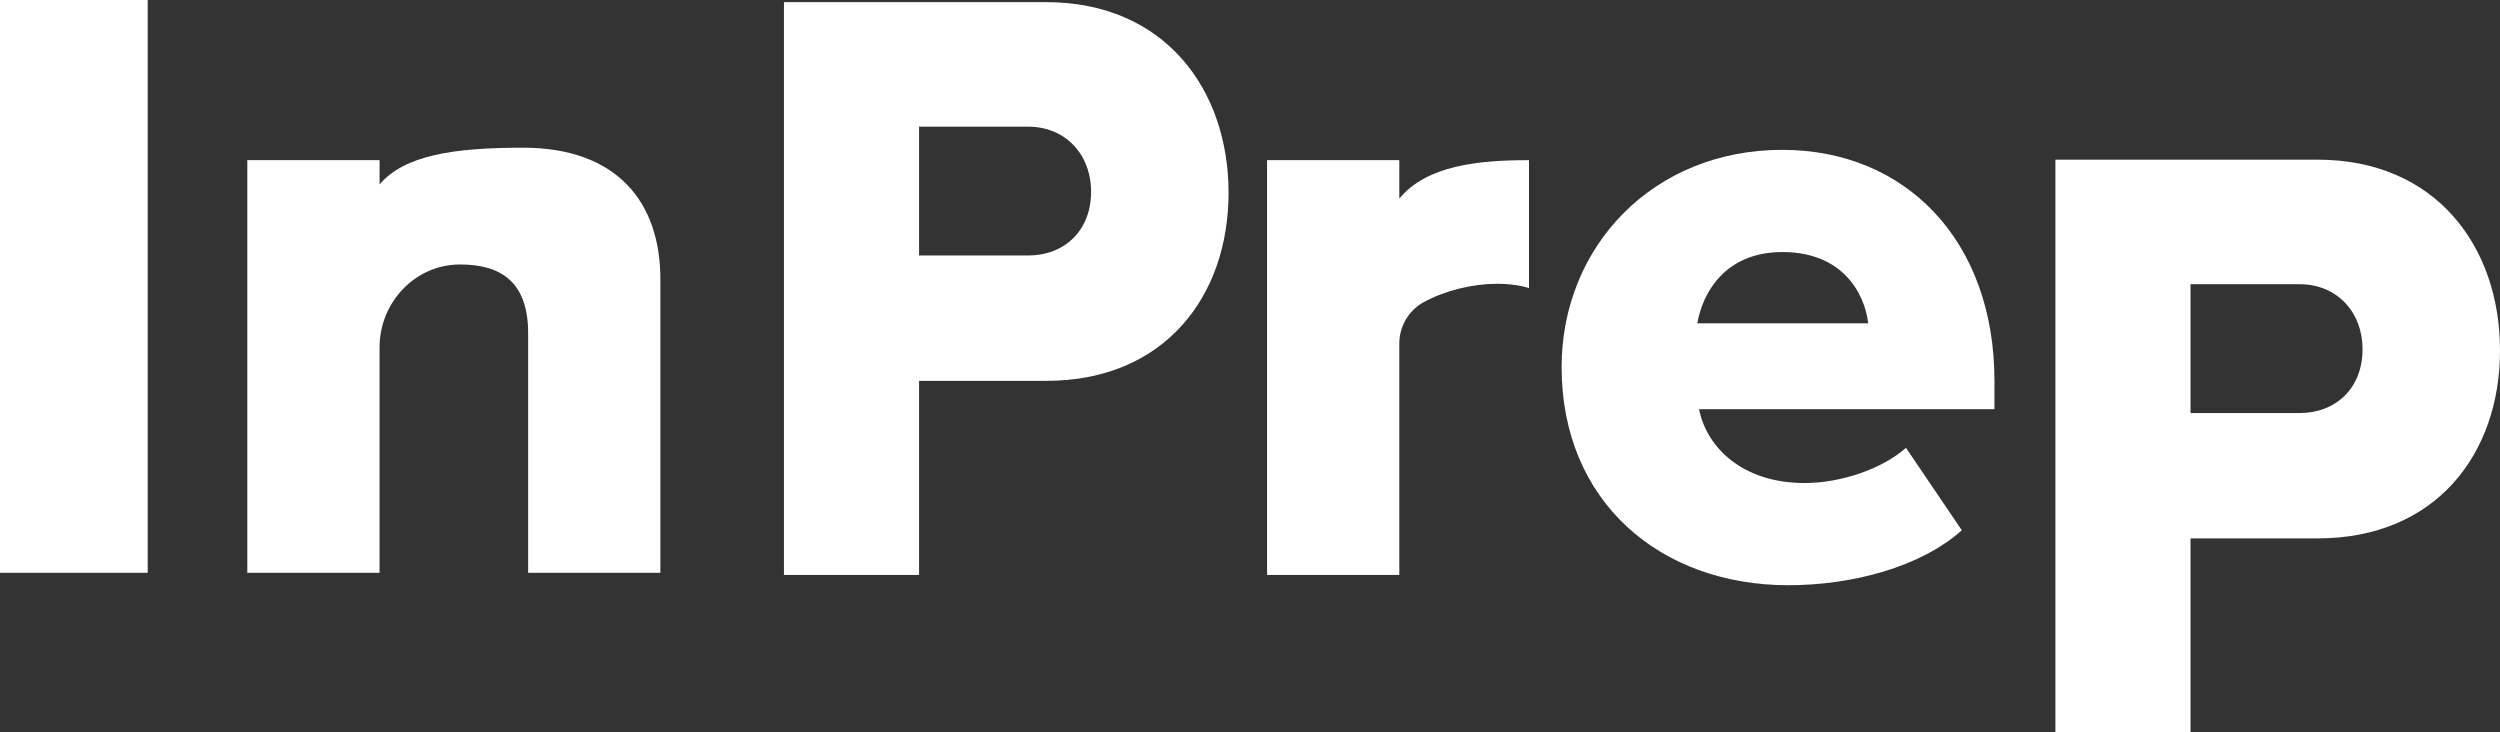
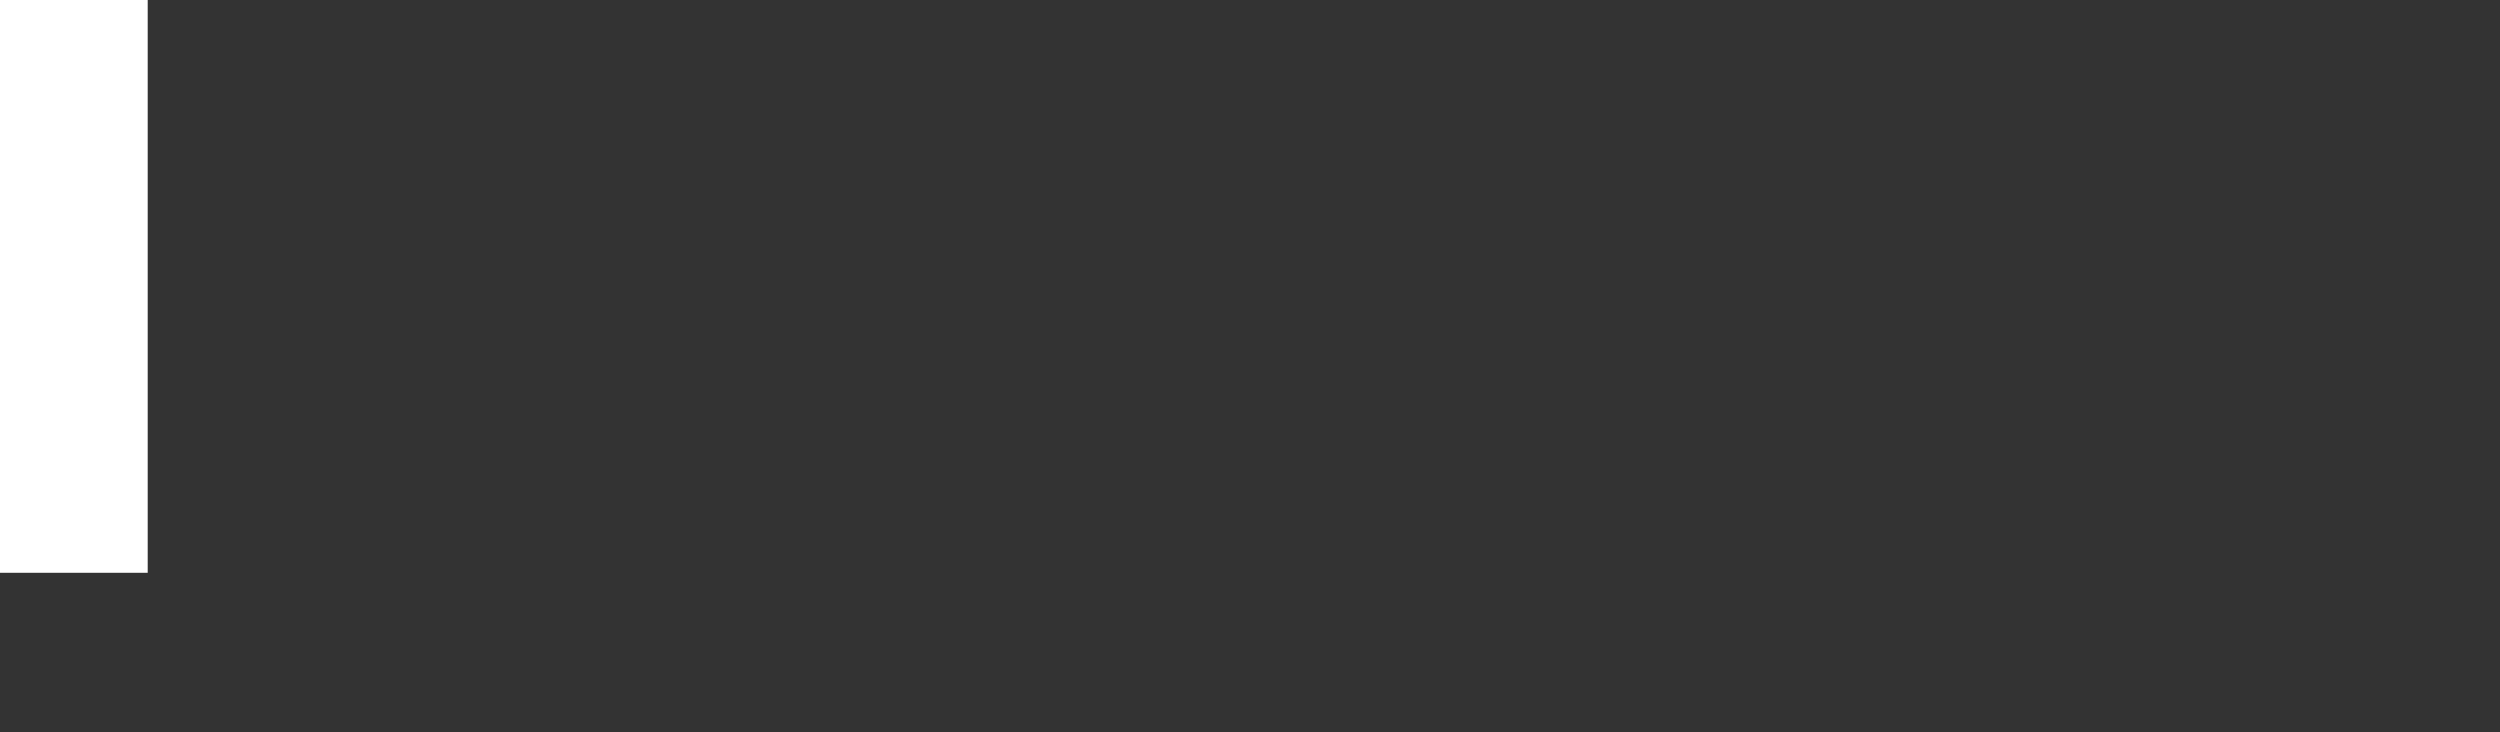
<svg xmlns="http://www.w3.org/2000/svg" id="Layer_1" data-name="Layer 1" viewBox="0 0 1500 439.49">
  <rect x="0" y="0" width="1500" height="439.49" fill="#333333" stroke="none" />
  <defs>
    <style>
      .cls-1 {
        fill: #fff;
        stroke-width: 0px;
      }
    </style>
  </defs>
  <g>
    <path class="cls-1" d="m0,343.67V0h88.62v343.67H0Z" />
-     <path class="cls-1" d="m316.89,343.67v-143.76c0-30.4-15.97-41.22-40.71-41.22-.24,0-.47,0-.71,0-26.68.29-47.73,22.97-47.73,49.65v135.32h-79.35V96.09h79.35v14.57c14.94-17.52,44.31-22.04,86.05-22.04,56.68,0,82.44,32.98,82.44,78.83v176.22h-79.35Z" />
  </g>
-   <path class="cls-1" d="m470.37,344.96V1.29h157.42c70.7,0,109.34,52.04,109.34,114.38s-38.65,112.84-109.34,112.84h-76.35v116.45h-81.07Zm146.58-268.96h-65.51v77.29h65.51c21.68,0,37.7-14.94,37.7-38.13s-16.02-39.16-37.7-39.16Z" />
-   <path class="cls-1" d="m760.24,344.96V96.09h79.35v23.07c16.49-20.1,47.92-23.07,77.8-23.07v76.77c-4.64-1.55-11.34-2.58-19.58-2.58-13.97,0-31.01,4.02-43.75,11.11-8.96,4.98-14.47,14.47-14.47,24.72v138.84s-79.35,0-79.35,0Z" />
-   <path class="cls-1" d="m1069.4,89.91c73.68,0,127.27,54.1,127.27,138.6v17h-177.25c4.64,23.18,26.28,44.31,63.37,44.31,22.16,0,46.89-8.76,60.8-21.13l33.49,49.46c-24.73,22.16-65.95,32.98-104.08,32.98-76.77,0-136.03-49.98-136.03-130.87,0-72.14,54.62-130.36,132.42-130.36Zm-51.01,104.08h102.54c-2.06-17.52-14.94-42.76-51.53-42.76-34.52,0-47.92,24.73-51.01,42.76Z" />
-   <path class="cls-1" d="m1233.24,439.49V95.81h157.42c70.7,0,109.34,52.04,109.34,114.38s-38.65,112.84-109.34,112.84h-76.35v116.45h-81.07Zm146.58-268.96h-65.51v77.29h65.51c21.68,0,37.7-14.94,37.7-38.13s-16.02-39.16-37.7-39.16Z" />
</svg>